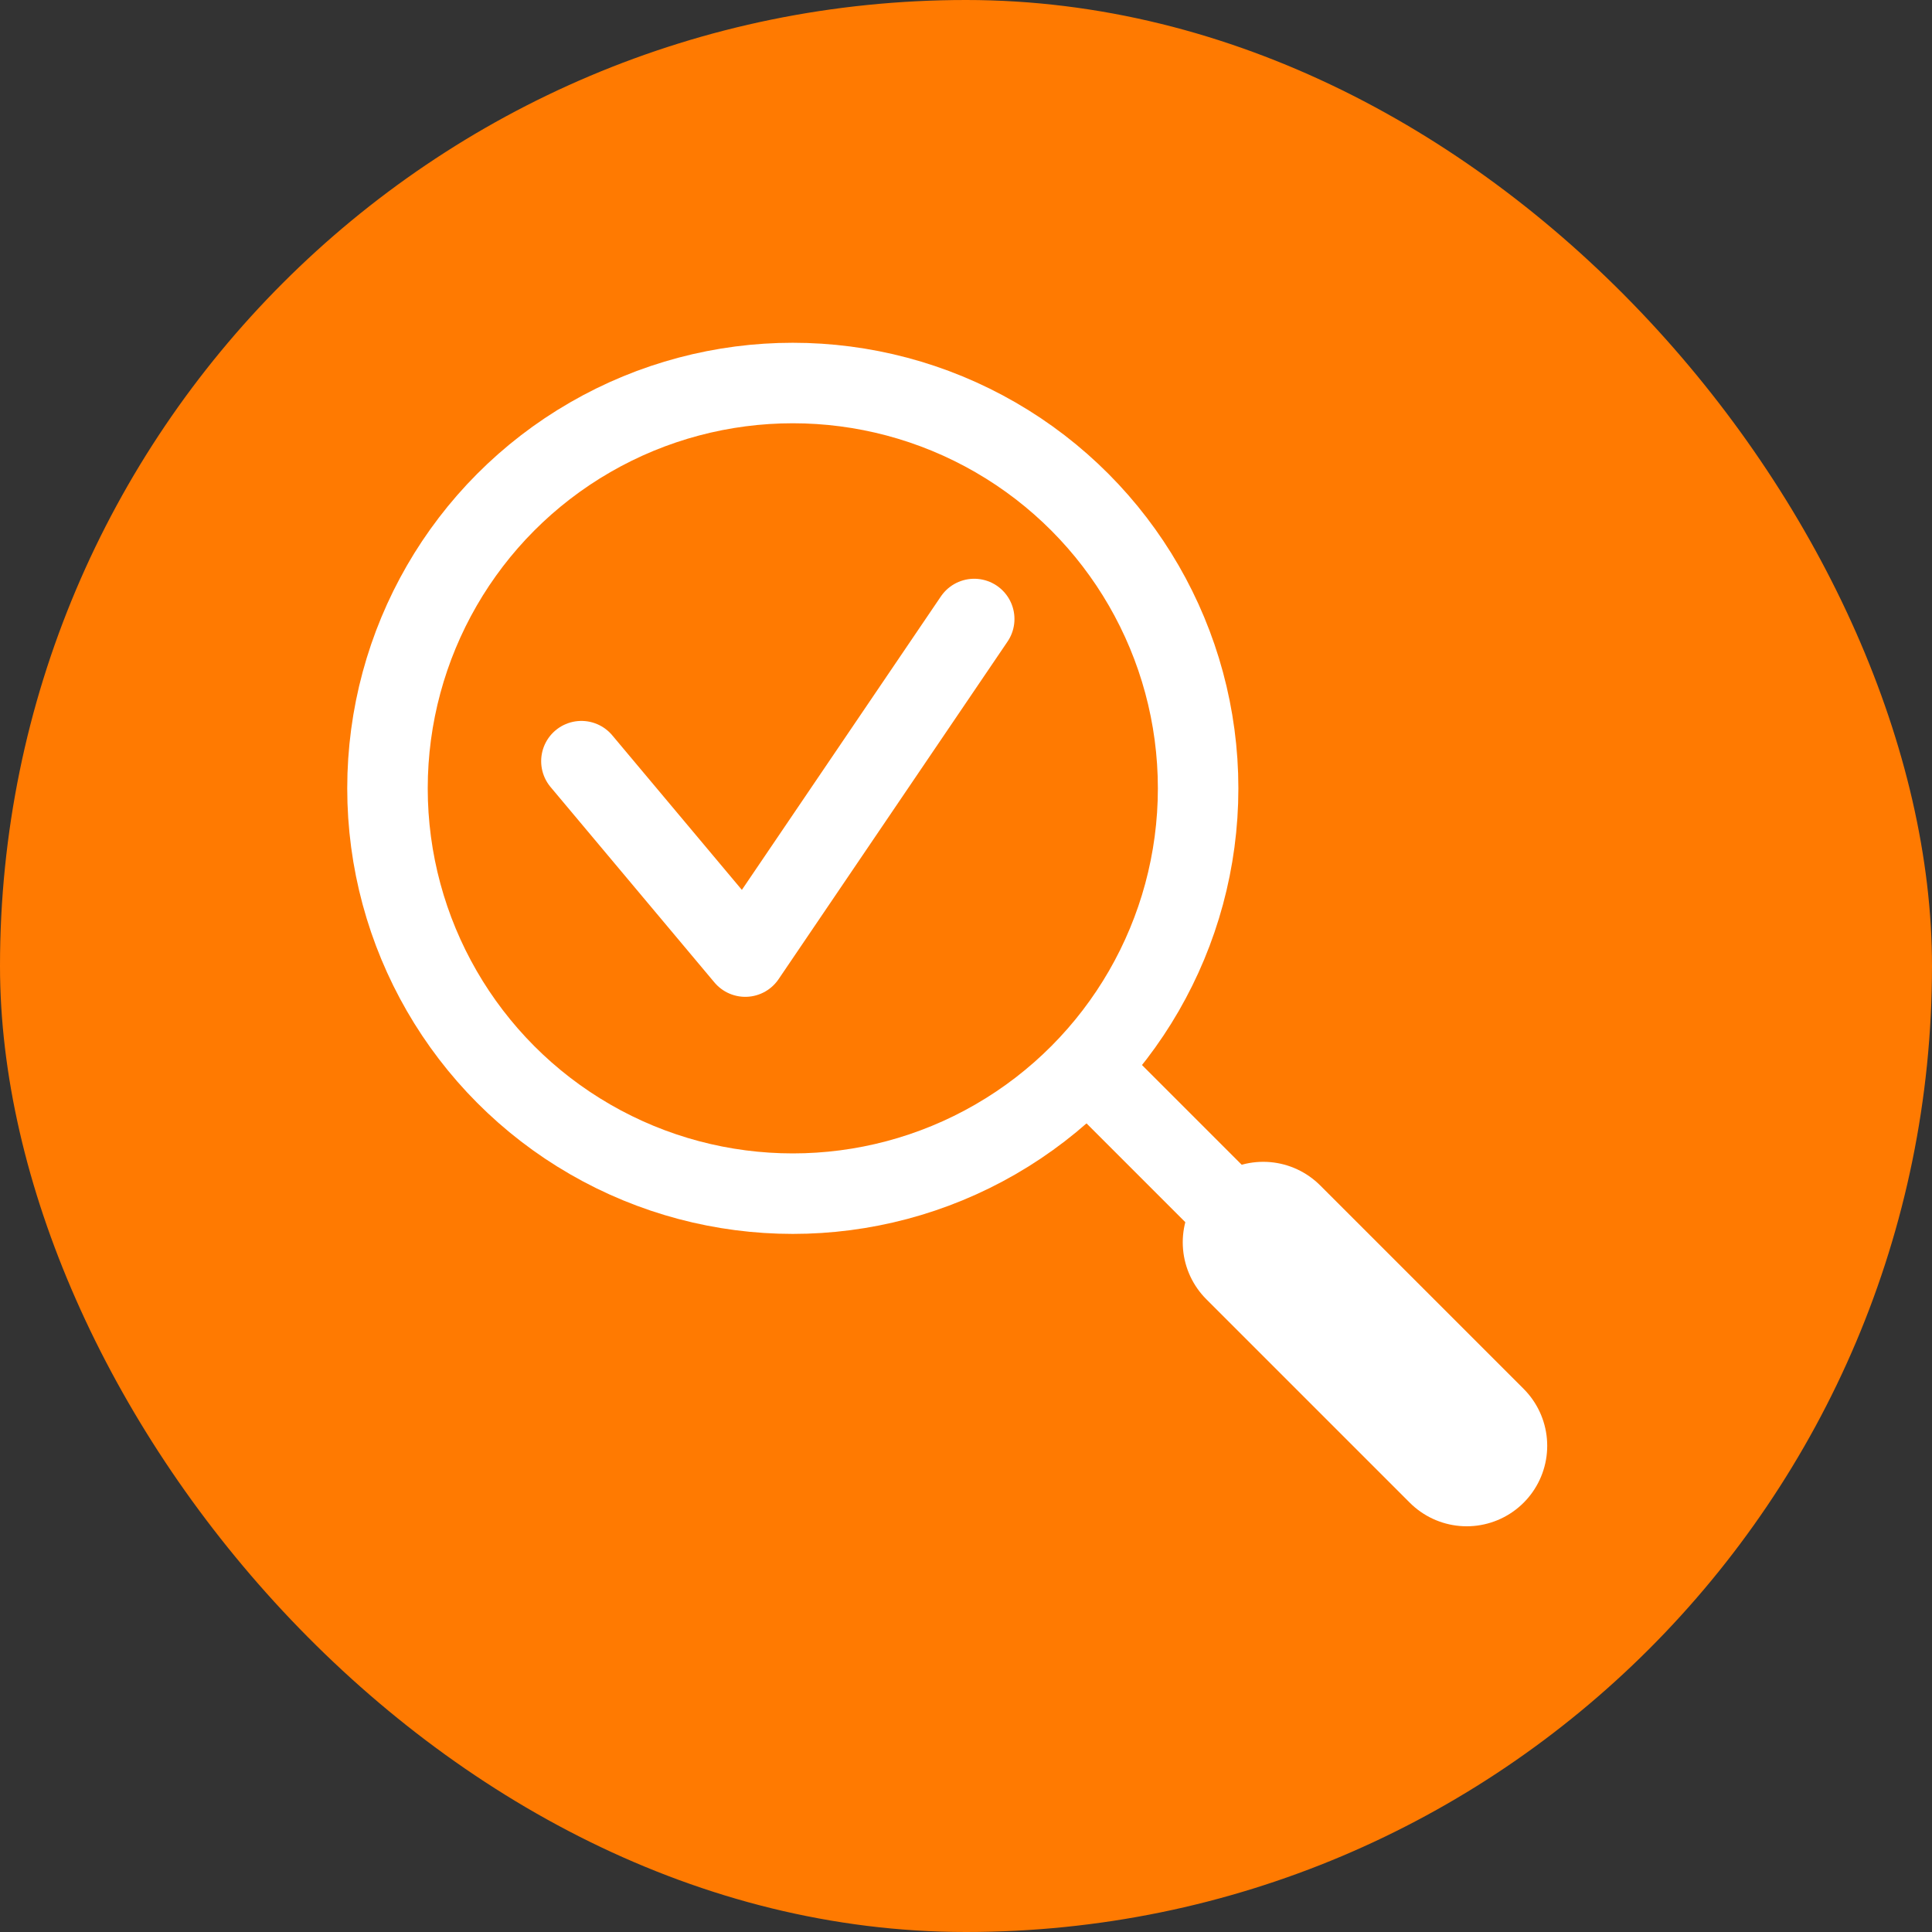
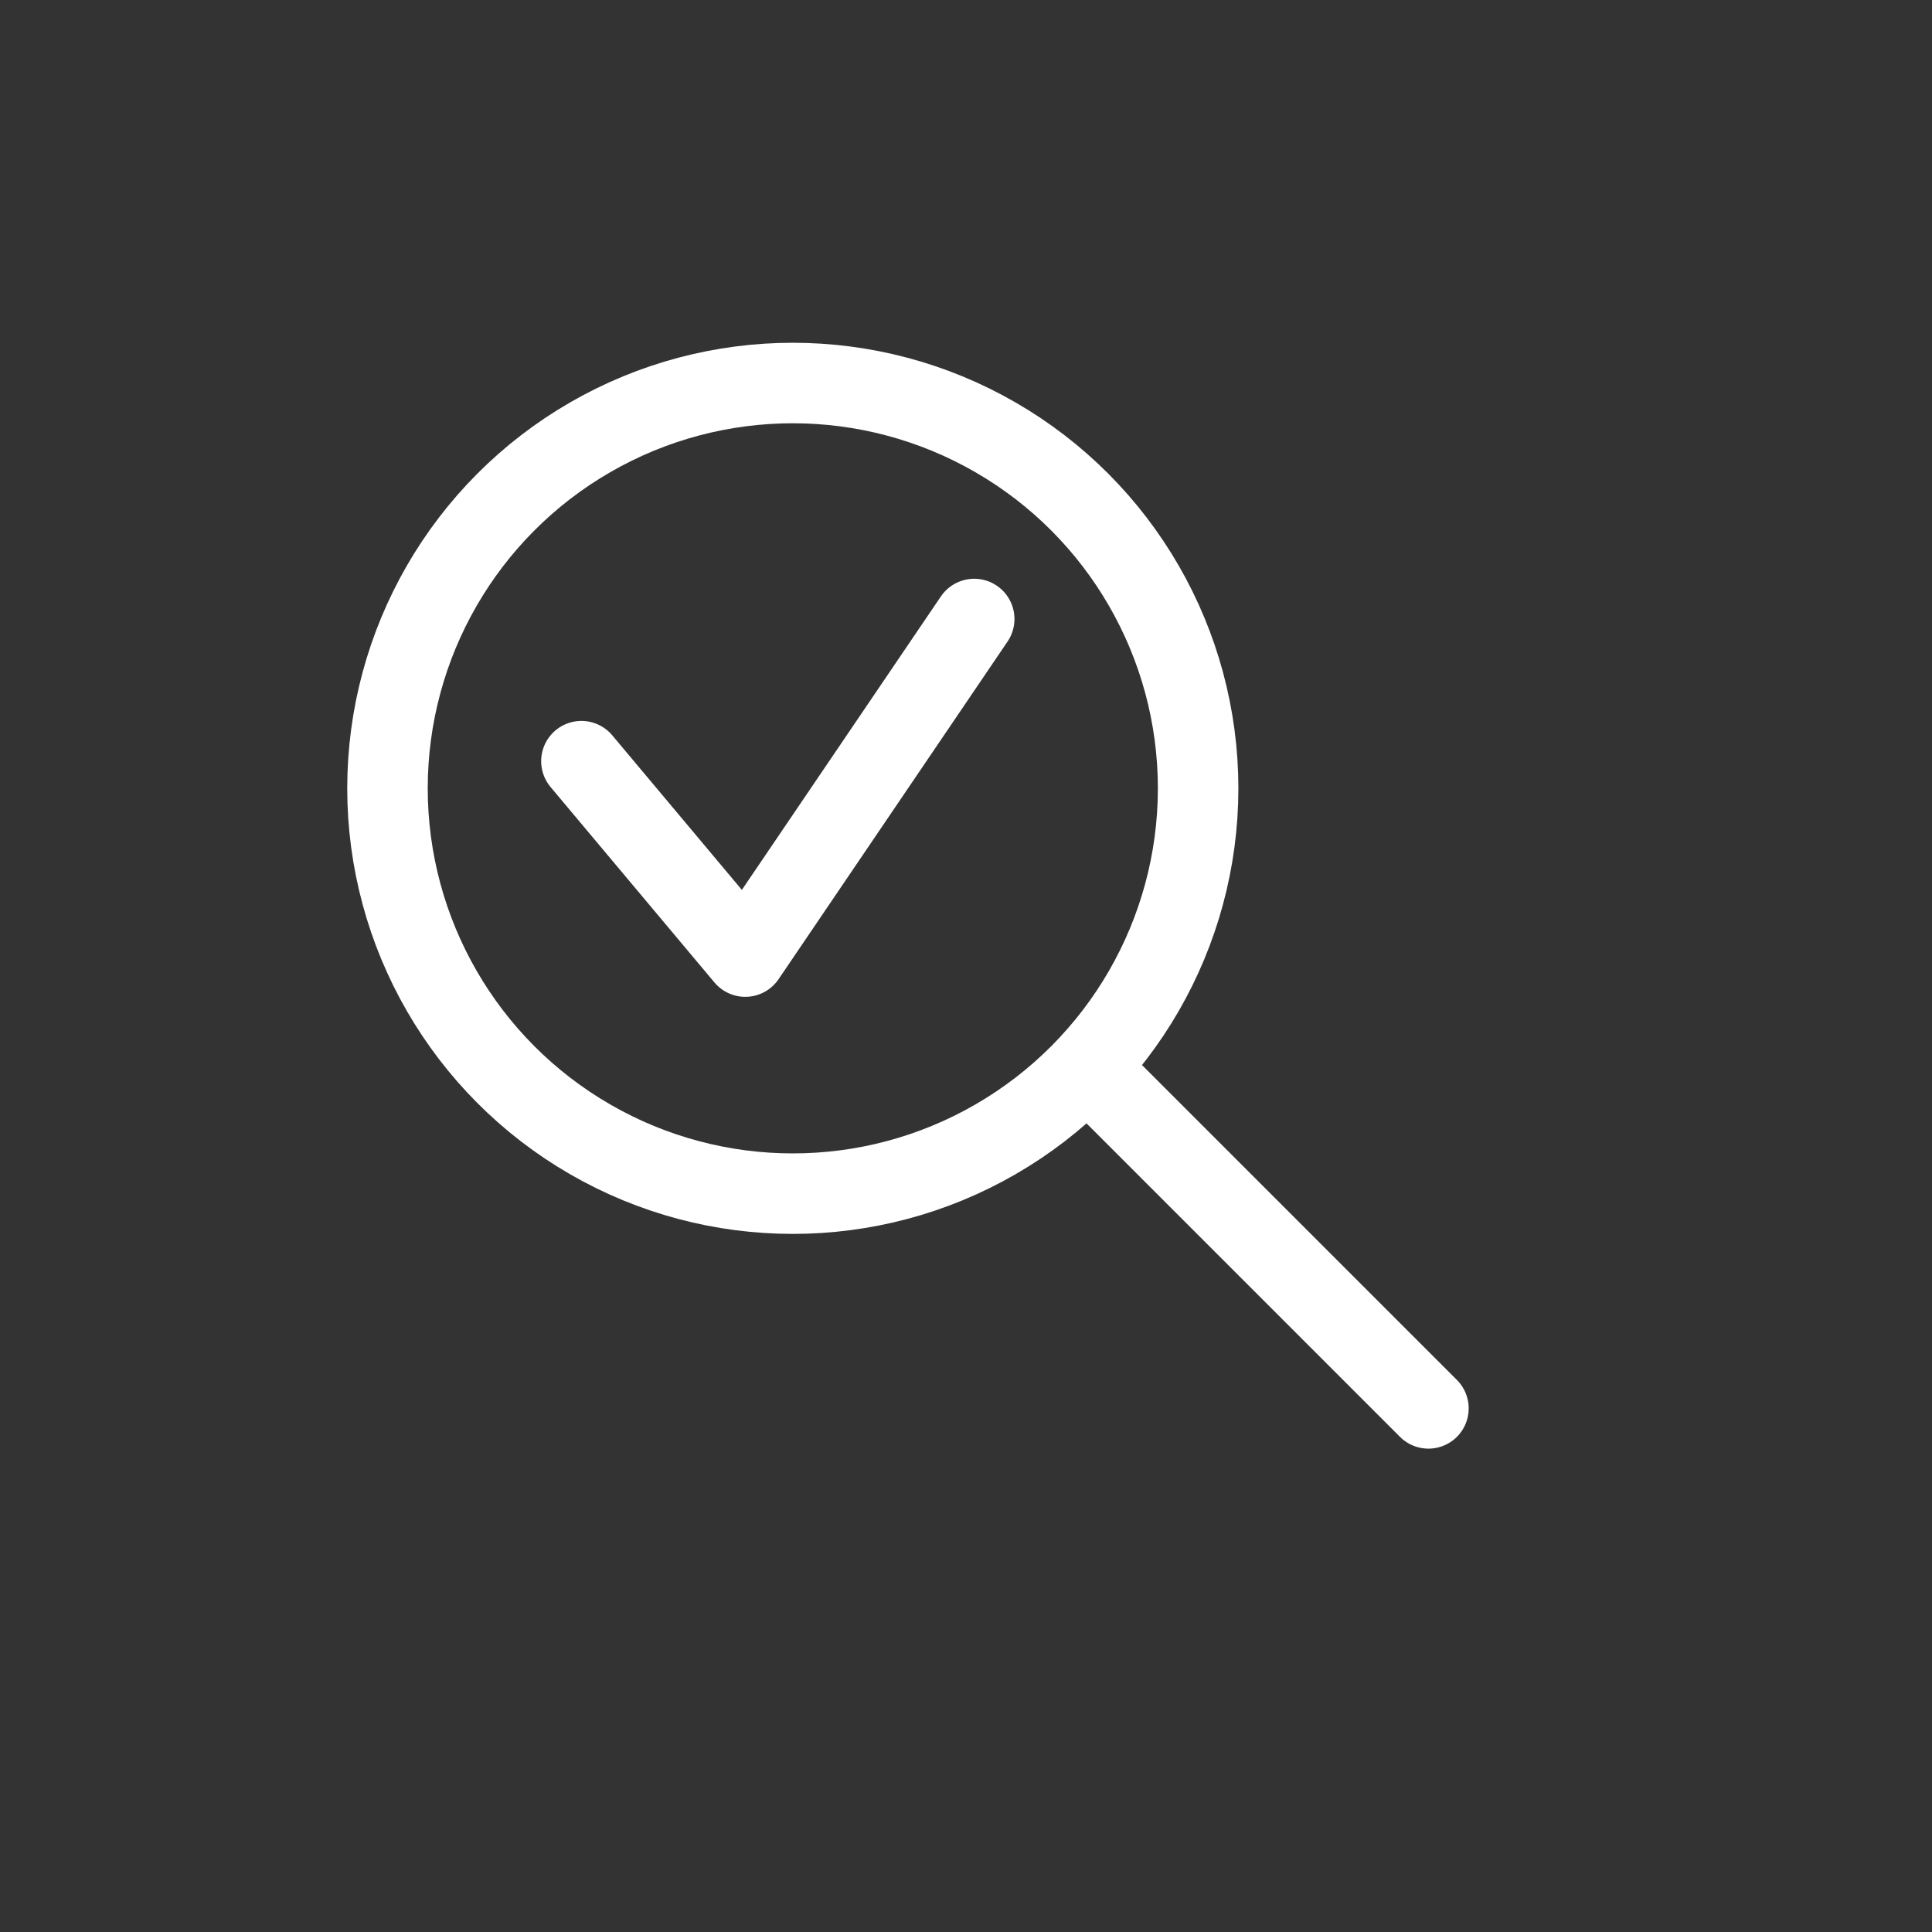
<svg xmlns="http://www.w3.org/2000/svg" width="48" height="48" viewBox="0 0 48 48" fill="none">
  <rect x="0" y="0" width="48" height="48" fill="#333333" stroke="none" />
  <g clip-path="url(#clip0_9312_17311)">
-     <rect width="48" height="48" rx="24" fill="#FF7A01" />
    <circle cx="19.697" cy="19.586" r="10.07" stroke="white" stroke-width="2" />
    <line x1="27.461" y1="26.963" x2="35.489" y2="34.991" stroke="white" stroke-width="2" stroke-linecap="round" />
-     <line x1="31.385" y1="30.865" x2="36.44" y2="35.92" stroke="white" stroke-width="4" stroke-linecap="round" />
    <path d="M14.445 18.911L18.516 23.766L24.204 15.379" stroke="white" stroke-width="2" stroke-linecap="round" stroke-linejoin="round" />
  </g>
  <defs>
    <clipPath id="clip0_9312_17311">
      <rect width="48" height="48" rx="24" fill="white" />
    </clipPath>
  </defs>
</svg>